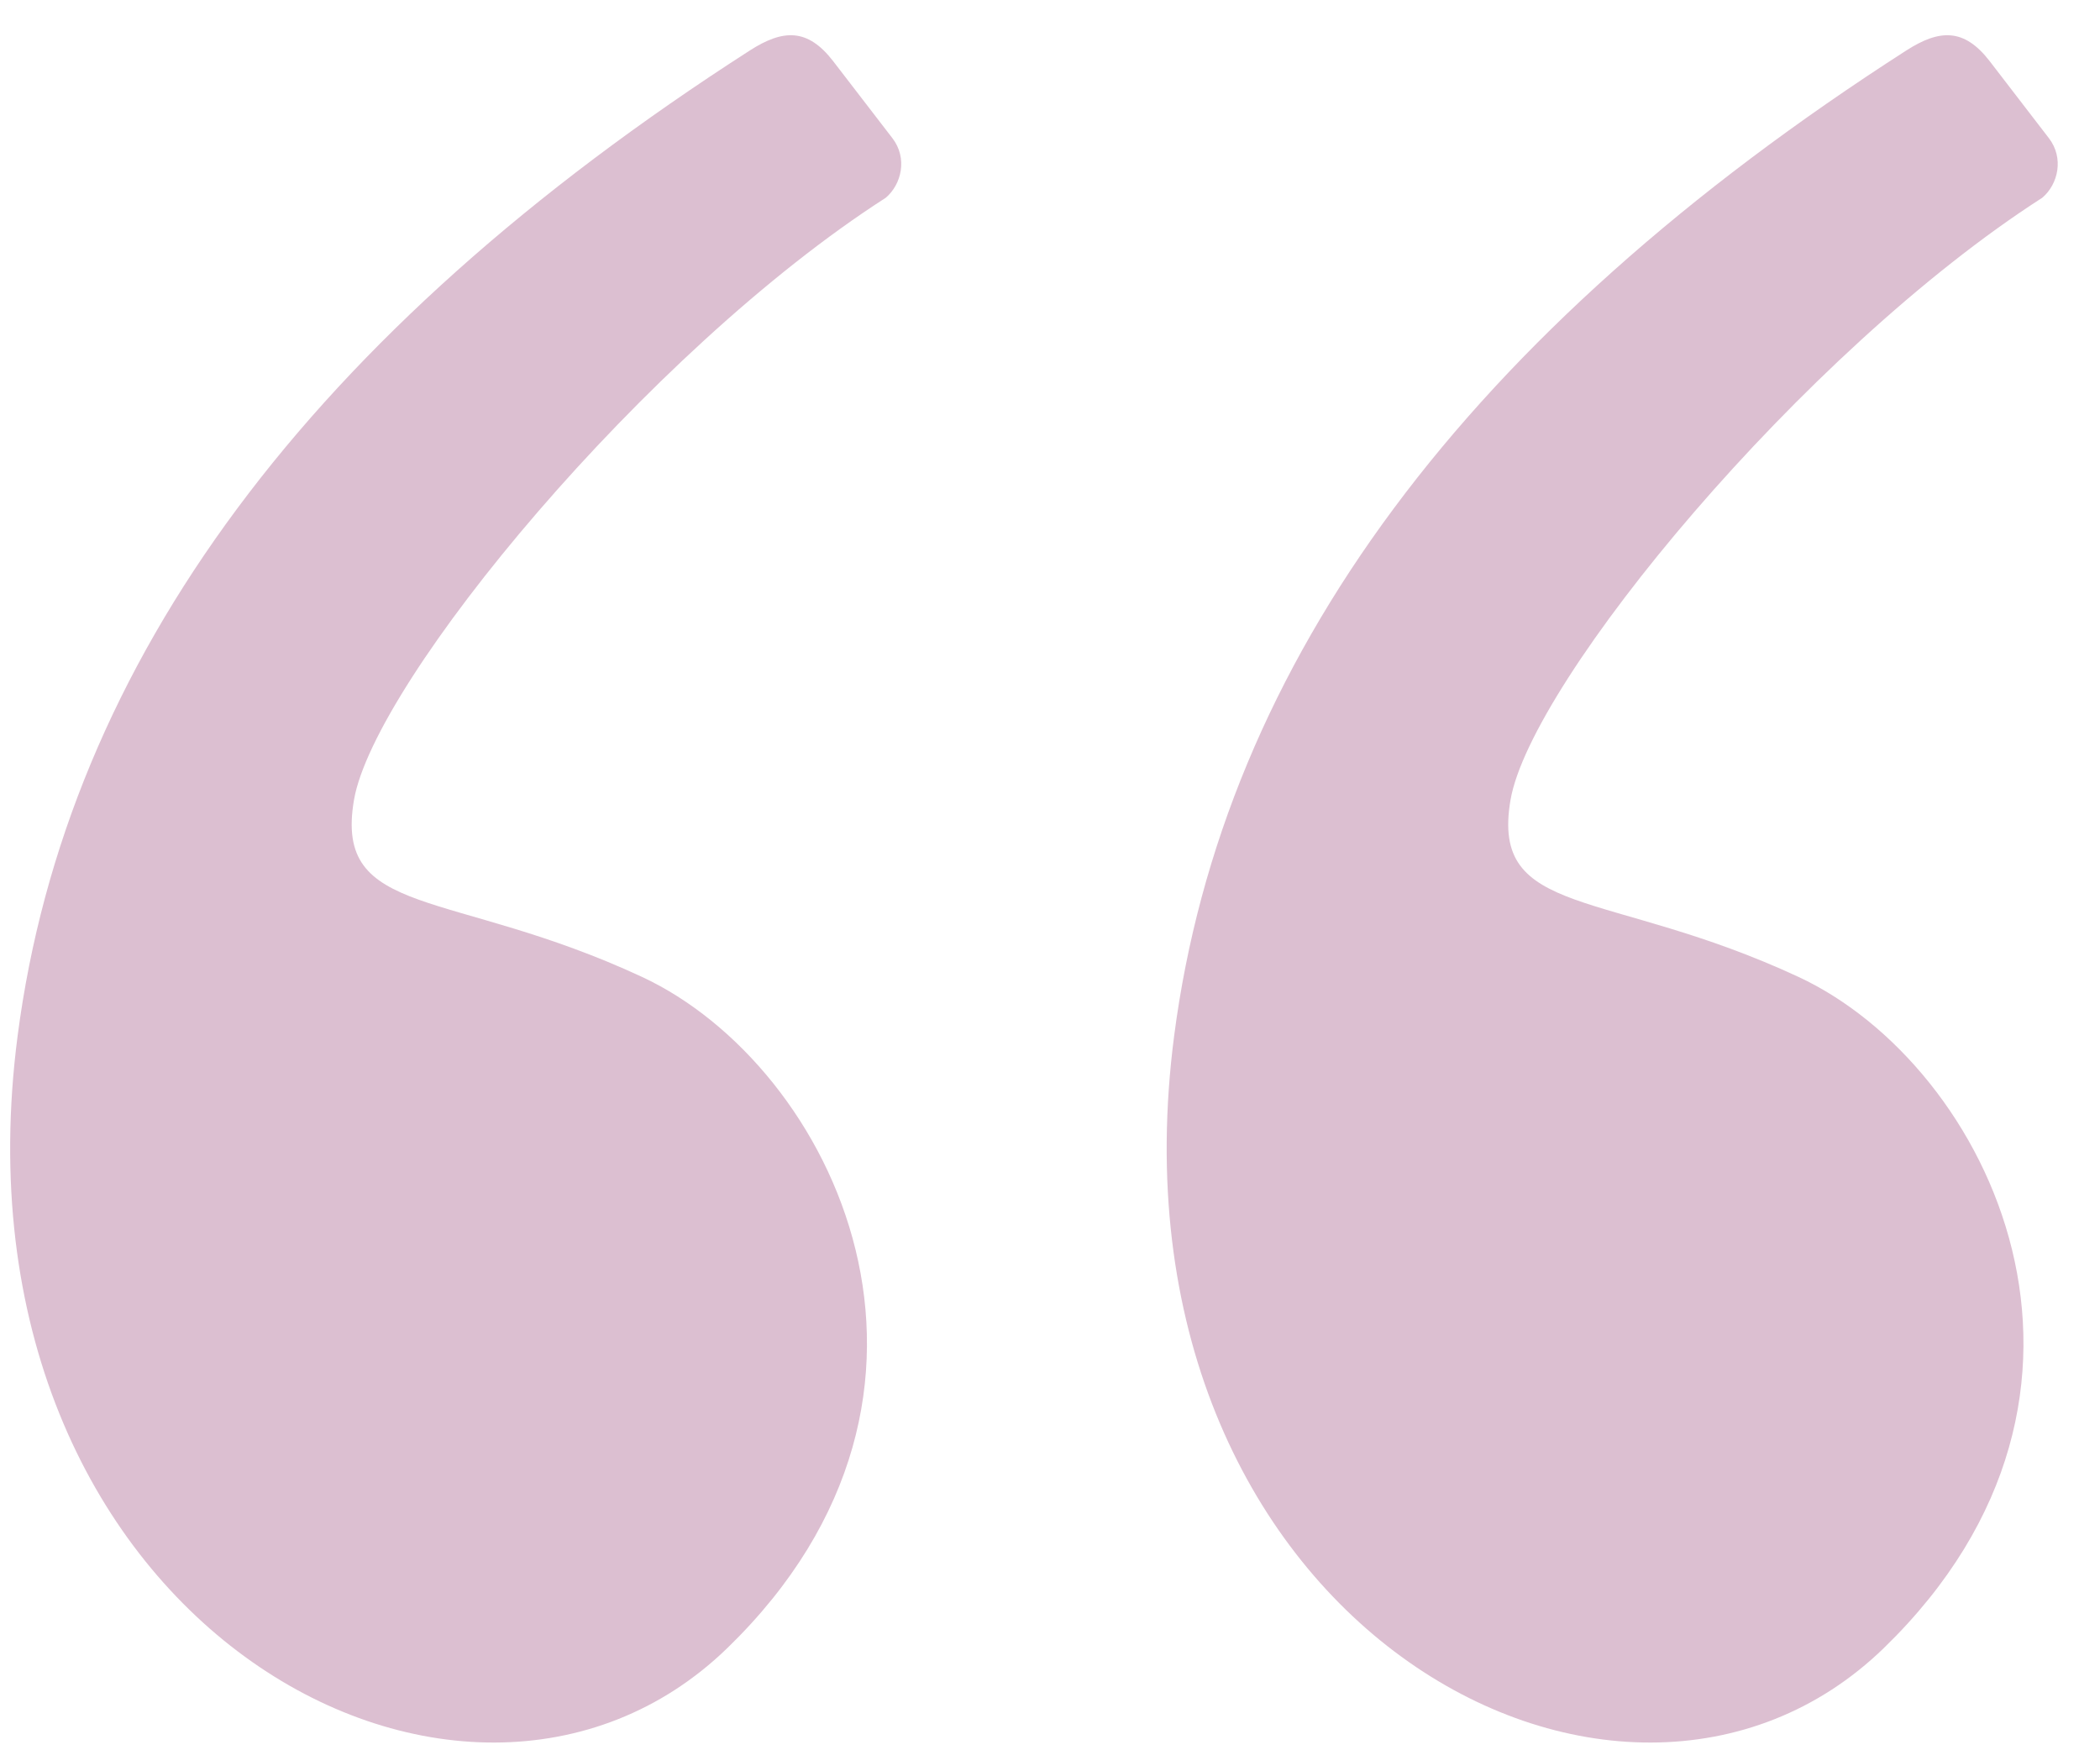
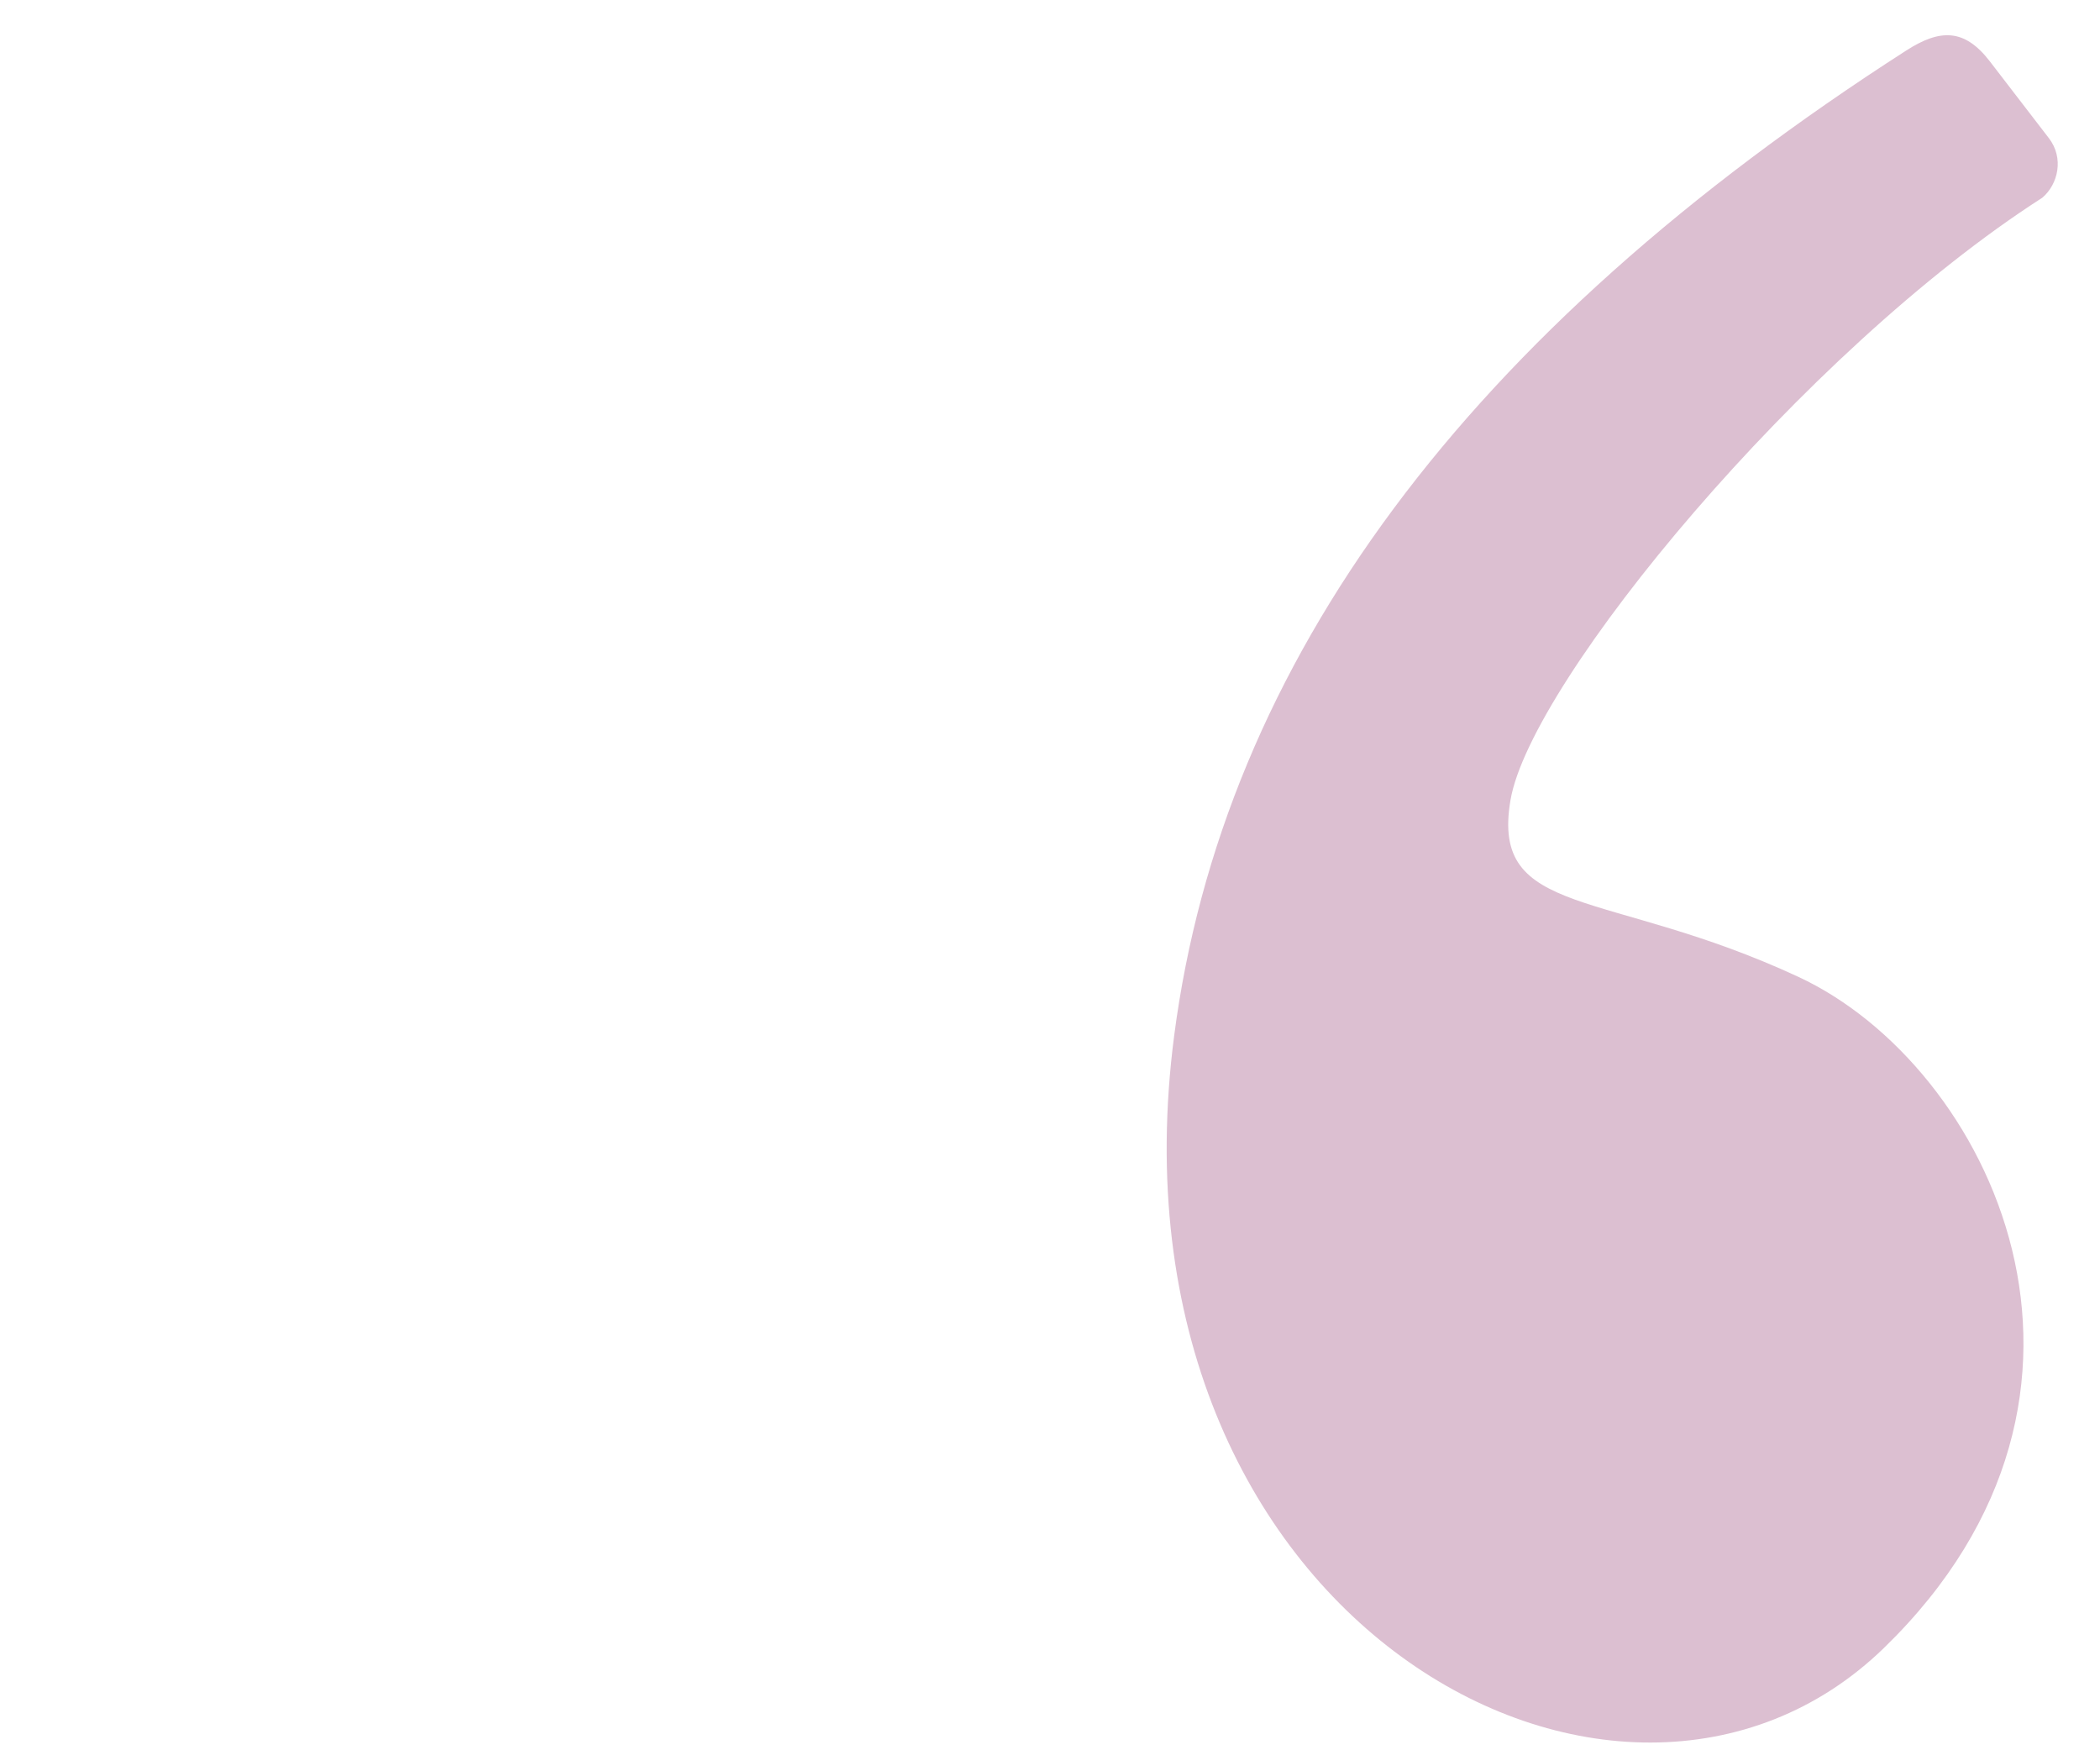
<svg xmlns="http://www.w3.org/2000/svg" width="48" height="40" viewBox="0 0 48 40" fill="none">
-   <path fill-rule="evenodd" clip-rule="evenodd" d="M17.138 1.154C7.097 7.603 1.519 15.108 0.403 23.67C-1.333 37 10.587 43.524 16.627 37.662C22.667 31.8 19.046 24.359 14.673 22.325C10.3 20.291 7.625 21 8.091 18.282C8.558 15.564 14.78 8.028 20.247 4.519C20.609 4.21 20.747 3.612 20.398 3.158C20.168 2.859 19.718 2.274 19.046 1.401C18.459 0.638 17.897 0.667 17.138 1.154Z" fill="#DCBFD1" />
  <path fill-rule="evenodd" clip-rule="evenodd" d="M43.572 1.154C33.531 7.603 27.953 15.108 26.838 23.67C25.101 37 37.022 43.524 43.061 37.662C49.101 31.8 45.481 24.359 41.107 22.325C36.734 20.291 34.059 21 34.526 18.282C34.992 15.564 41.214 8.028 46.681 4.519C47.044 4.21 47.181 3.612 46.832 3.158C46.602 2.859 46.152 2.274 45.481 1.401C44.894 0.638 44.331 0.667 43.572 1.154Z" fill="#DCBFD1" />
</svg>